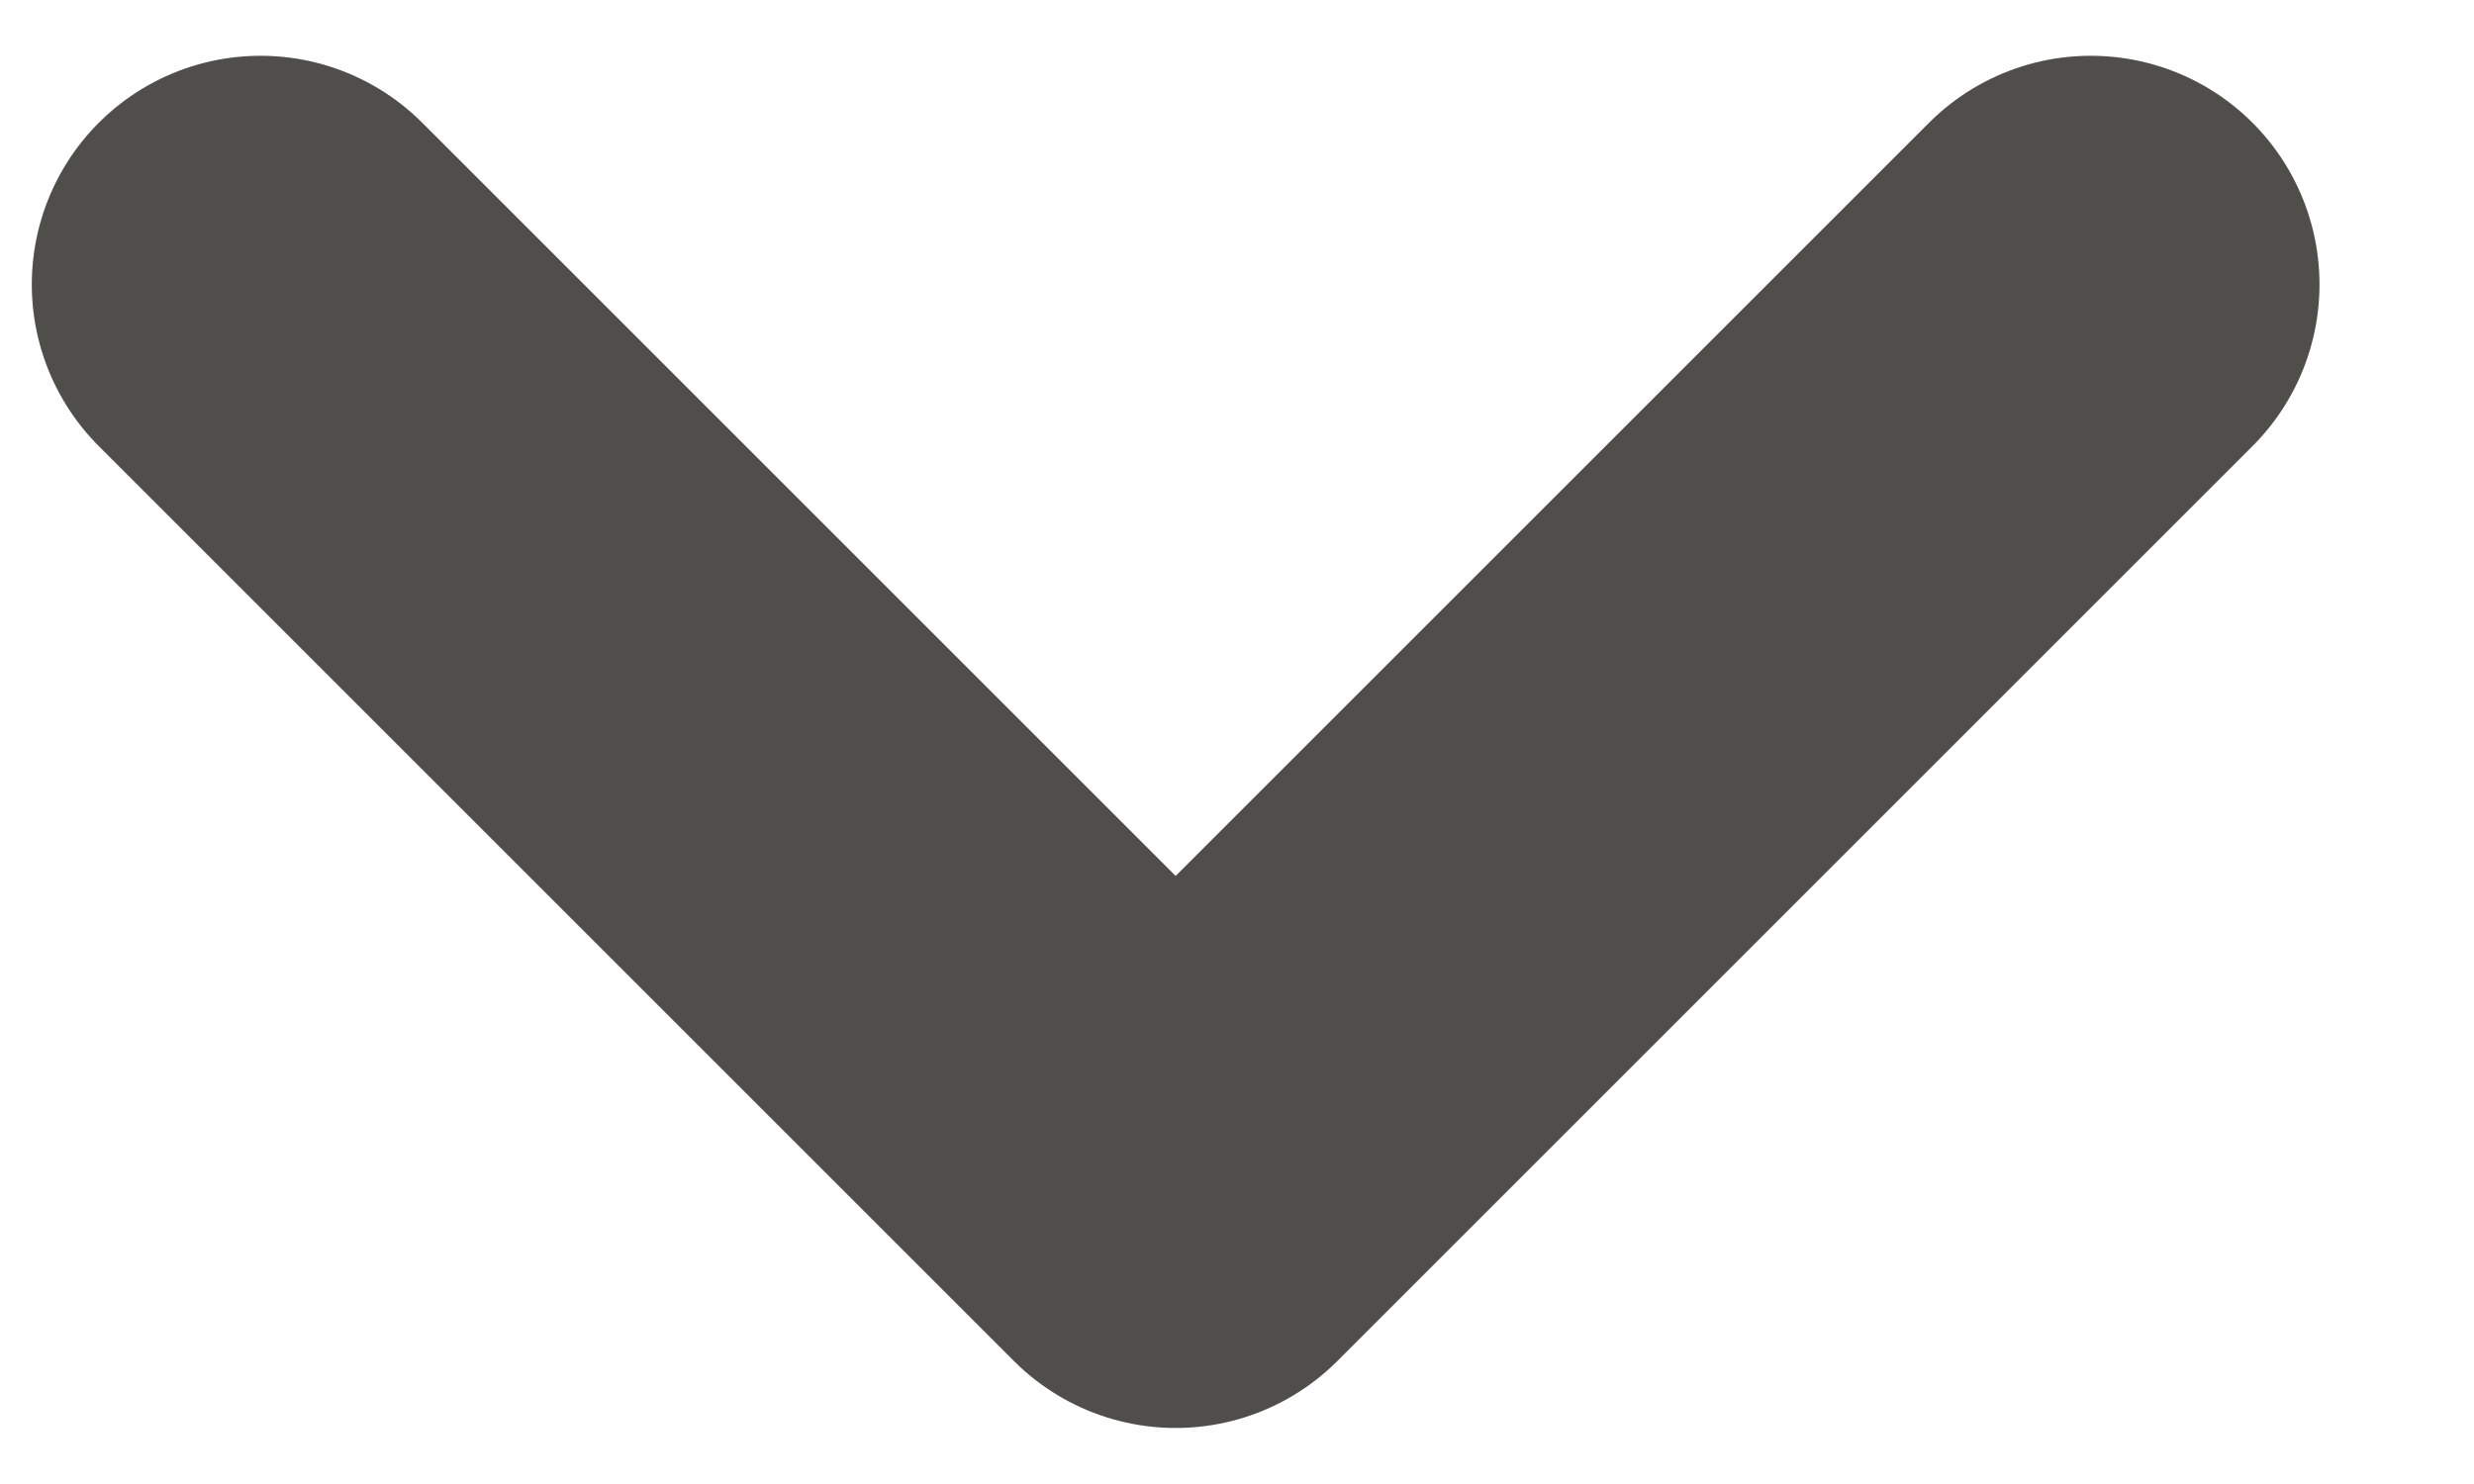
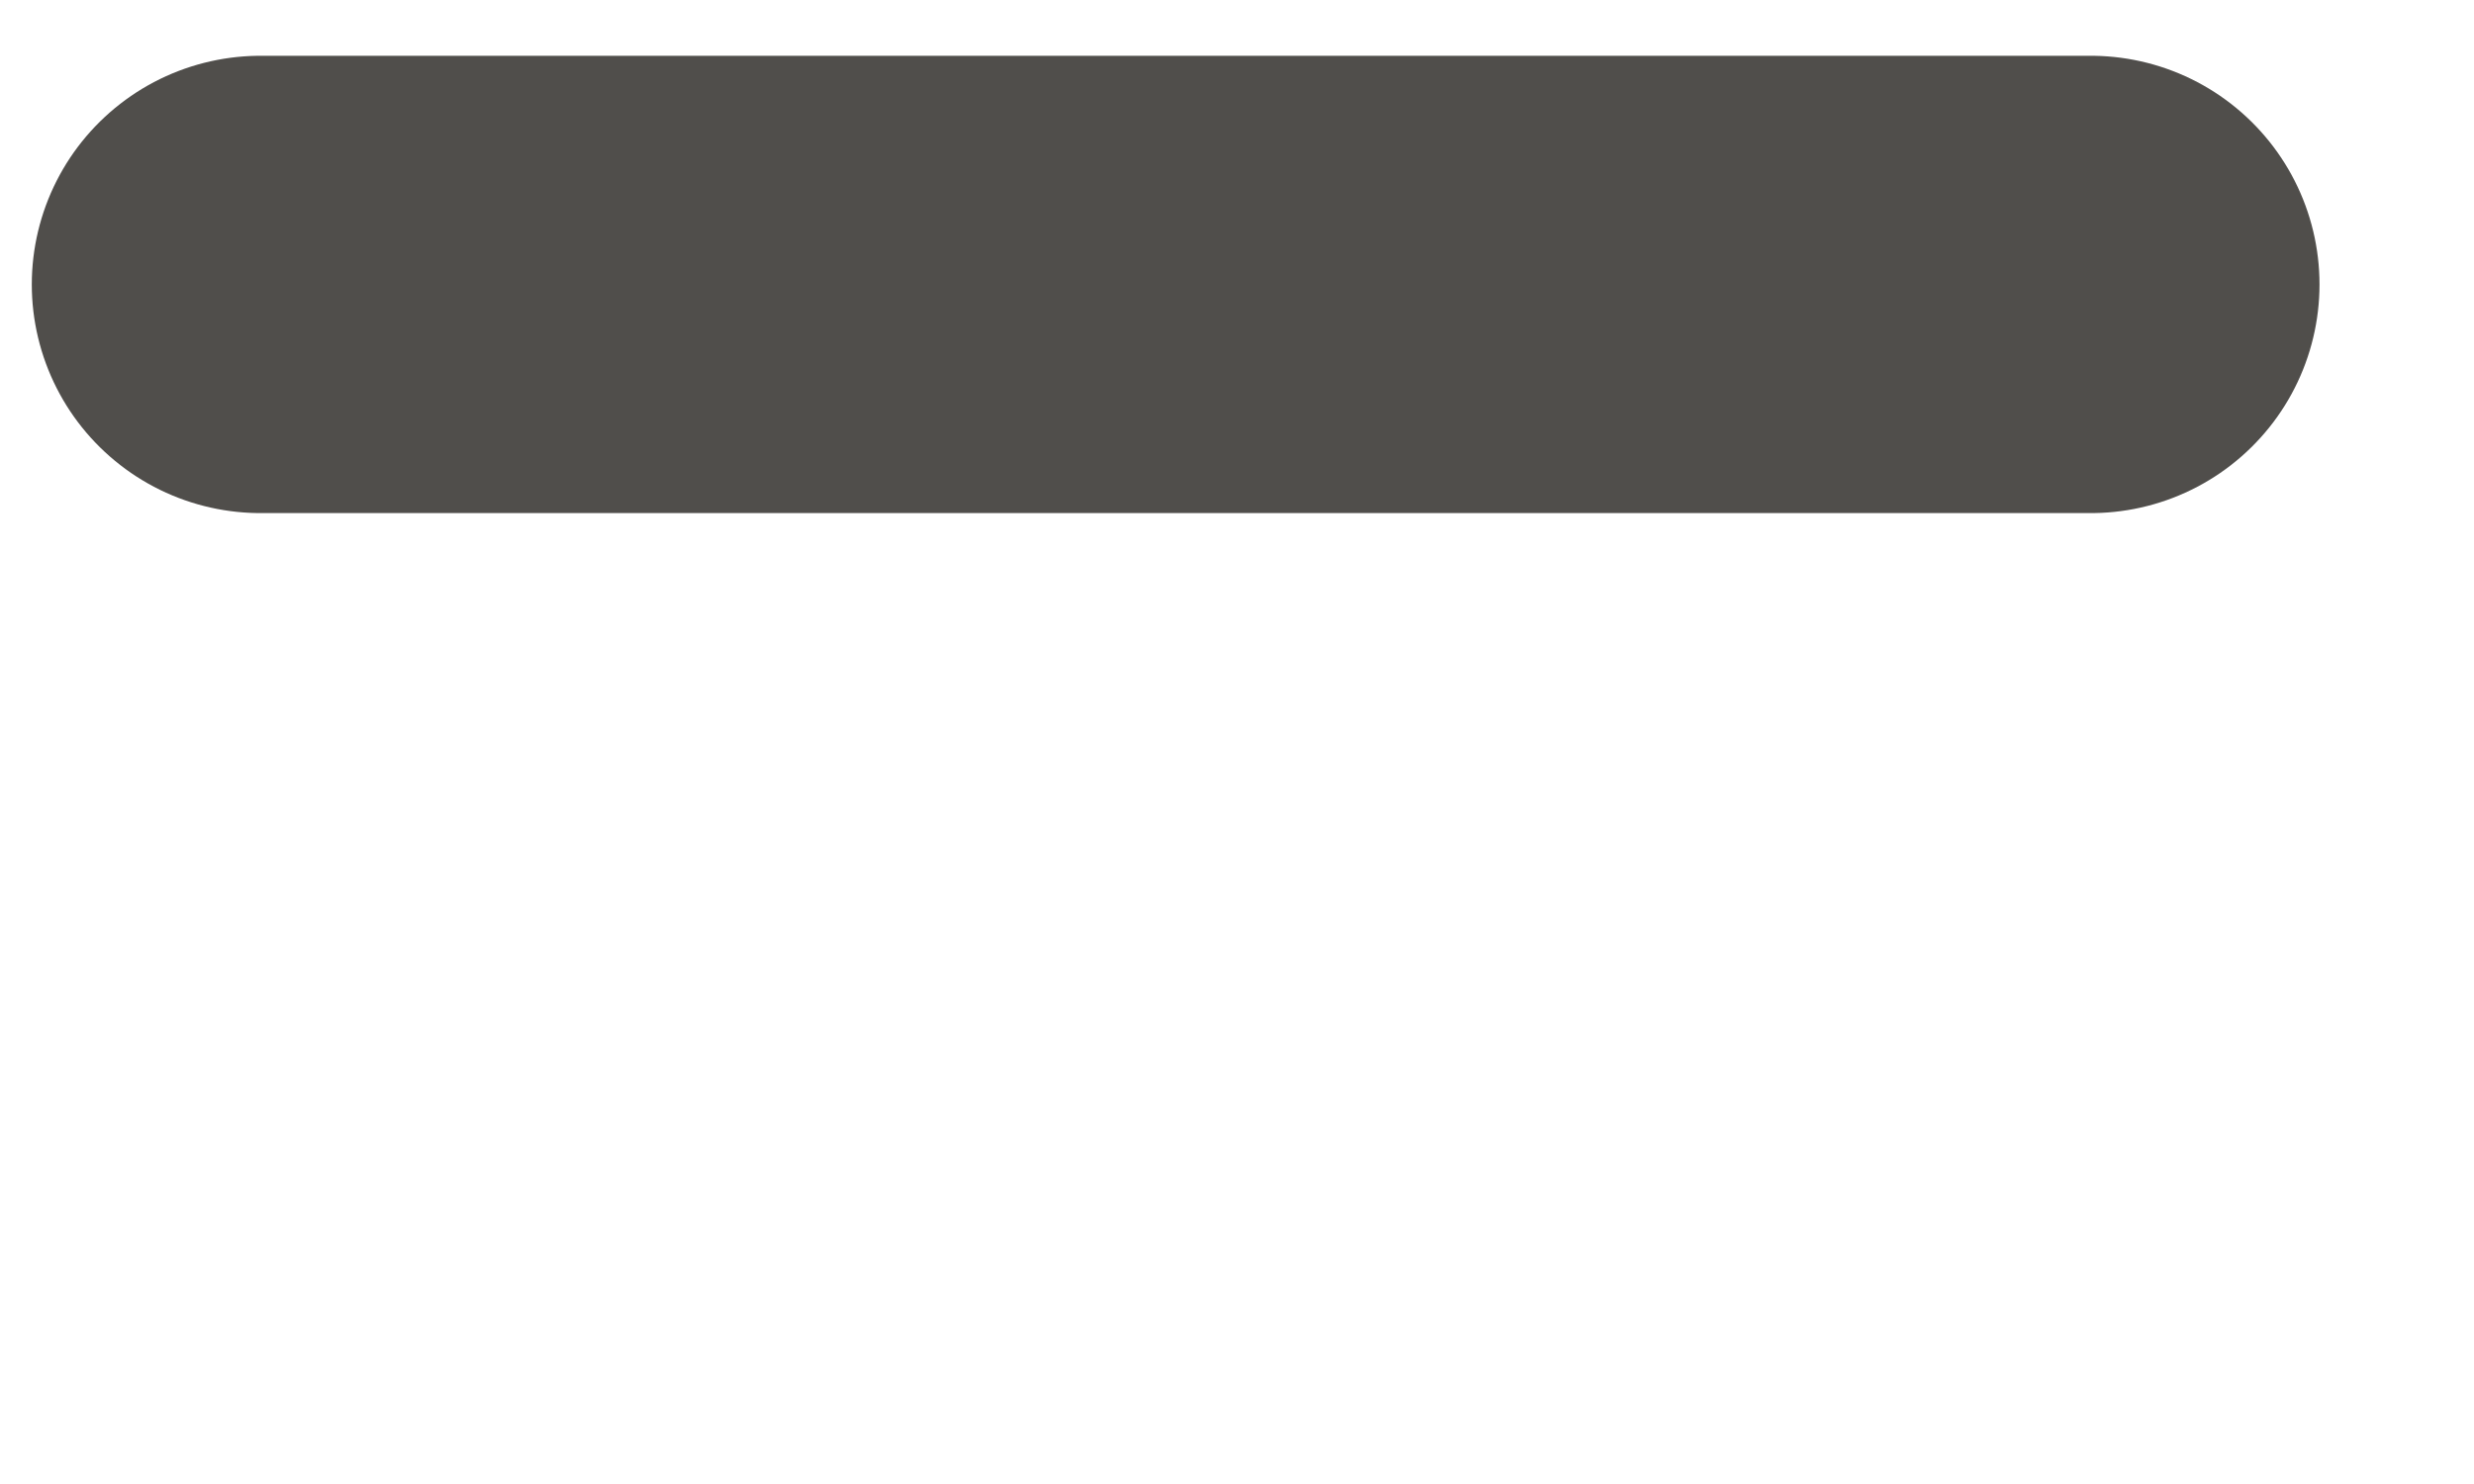
<svg xmlns="http://www.w3.org/2000/svg" width="10" height="6" viewBox="0 0 10 6" fill="none">
-   <path id="Vector" d="M8.451 1.15L4.752 4.849L1.053 1.15" stroke="#504E4B" stroke-width="1.849" stroke-linecap="round" stroke-linejoin="round" />
+   <path id="Vector" d="M8.451 1.15L1.053 1.15" stroke="#504E4B" stroke-width="1.849" stroke-linecap="round" stroke-linejoin="round" />
</svg>